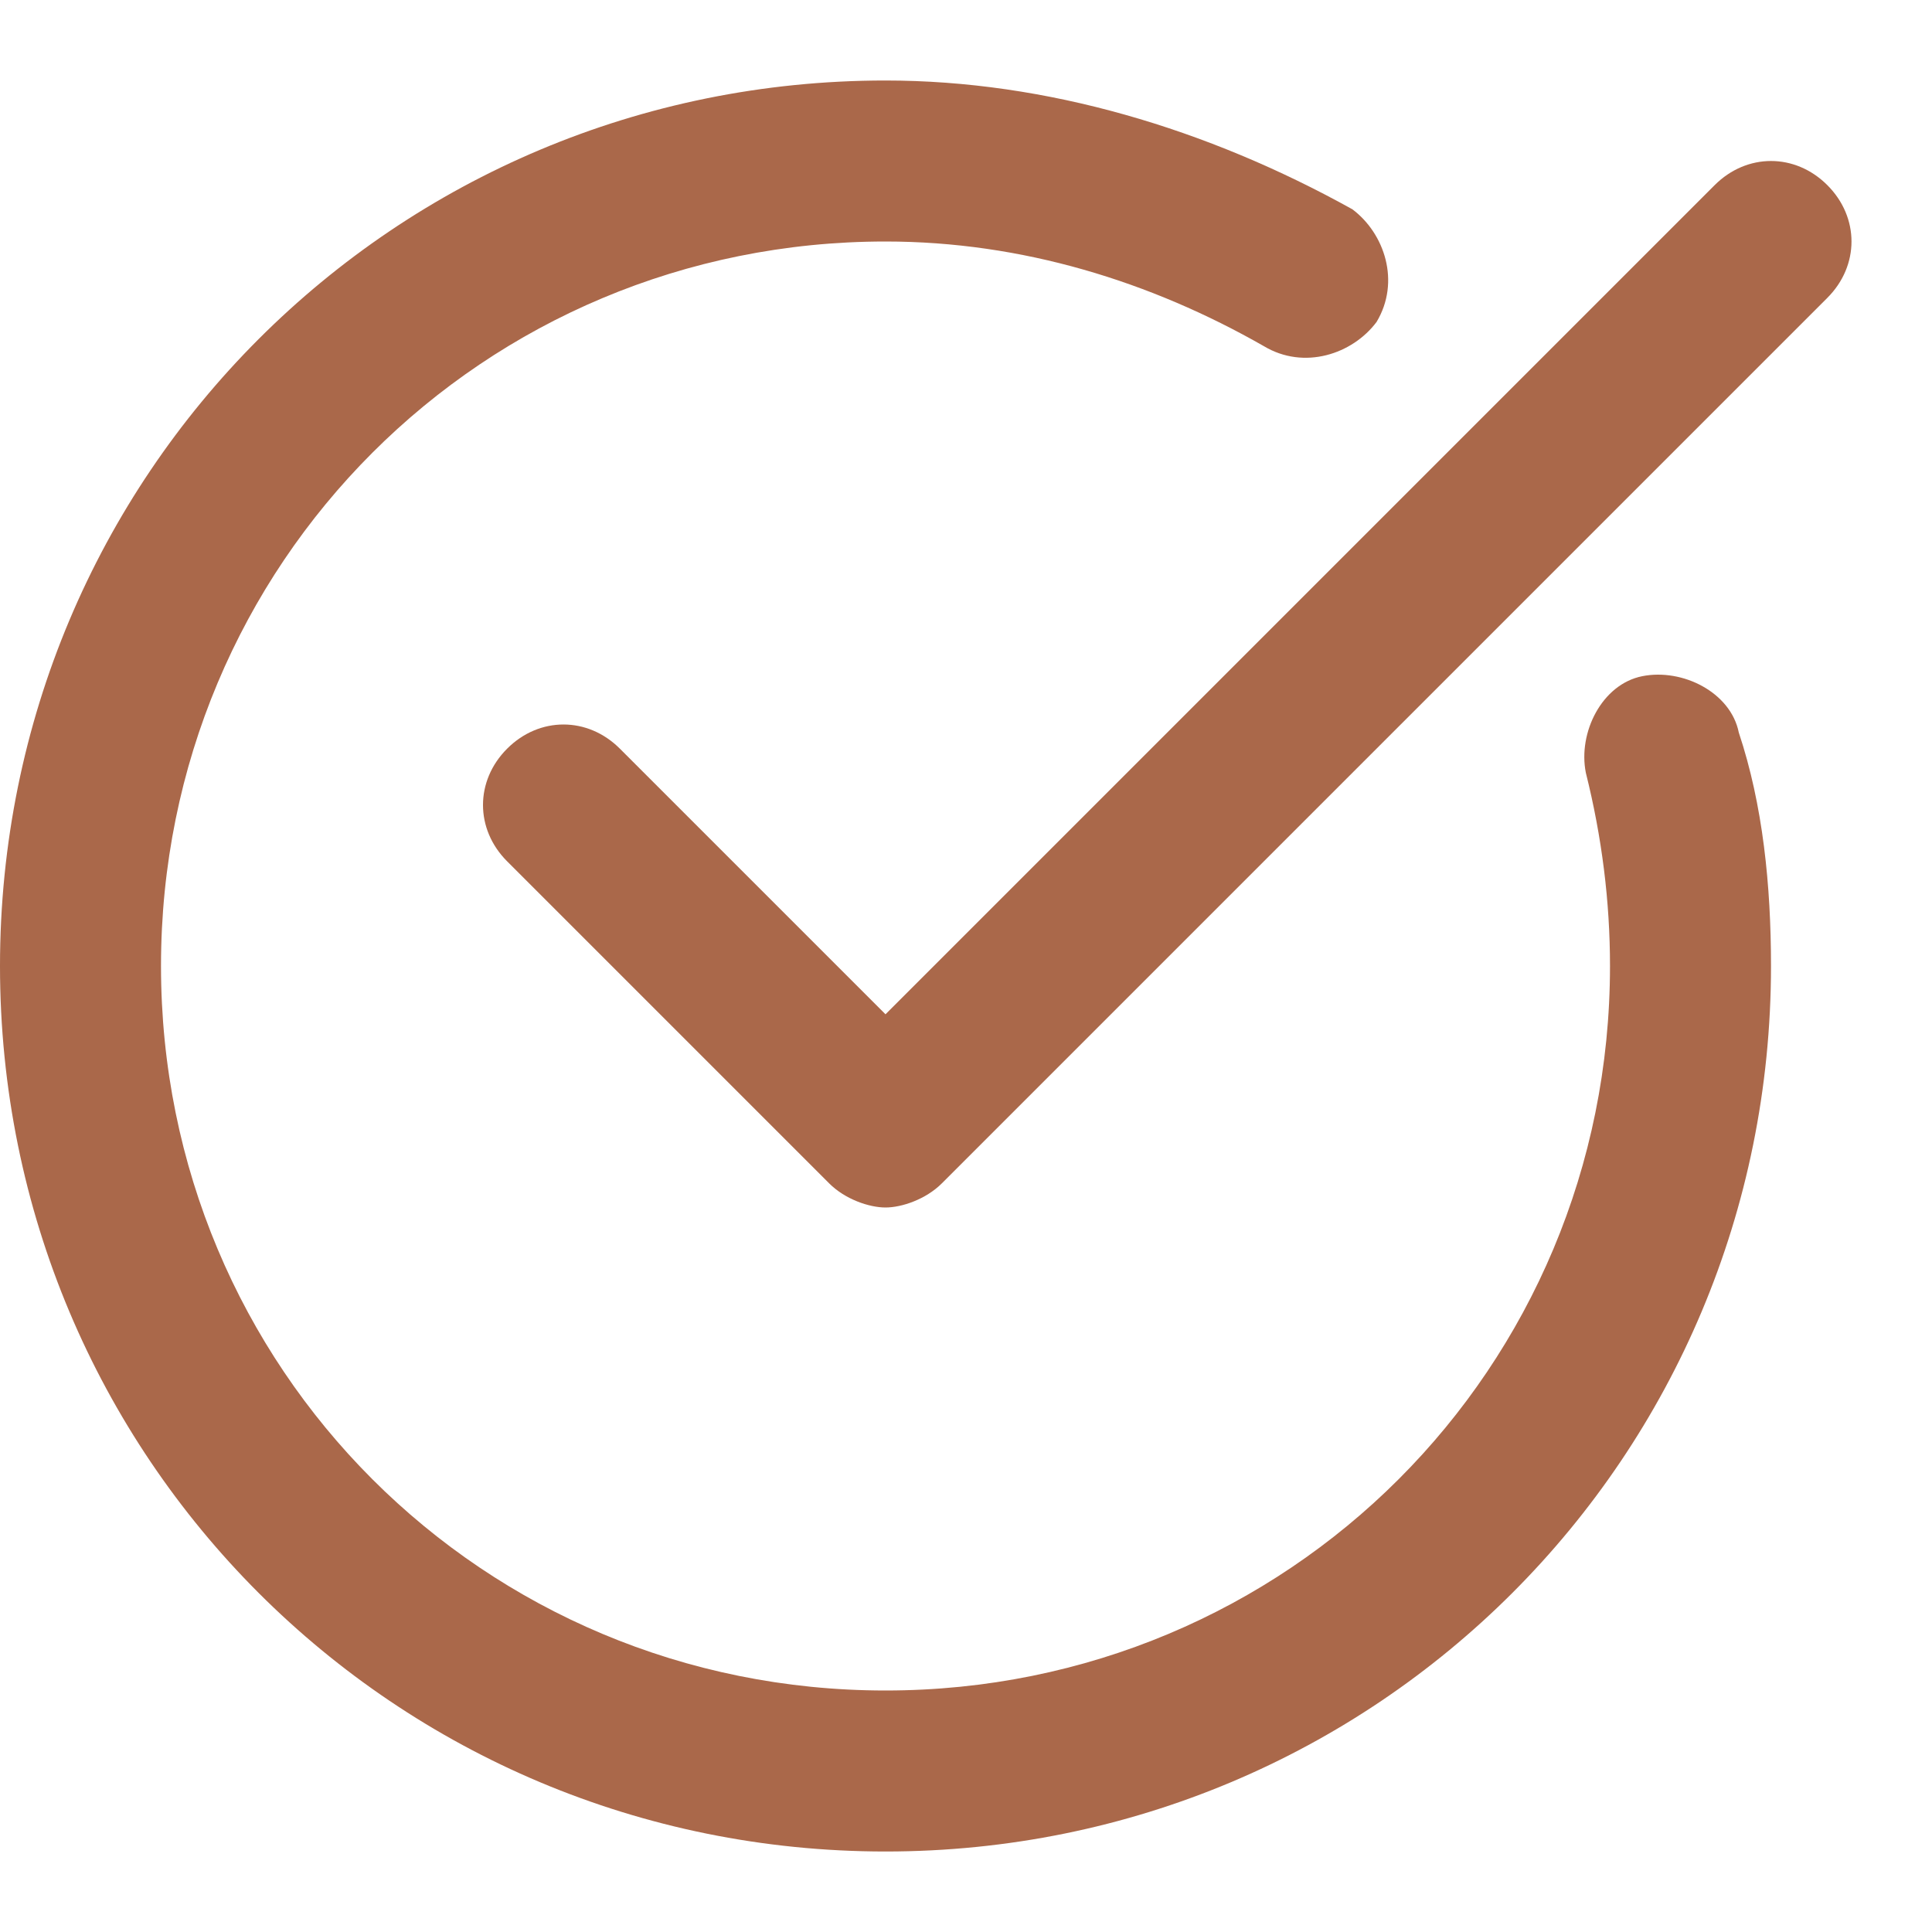
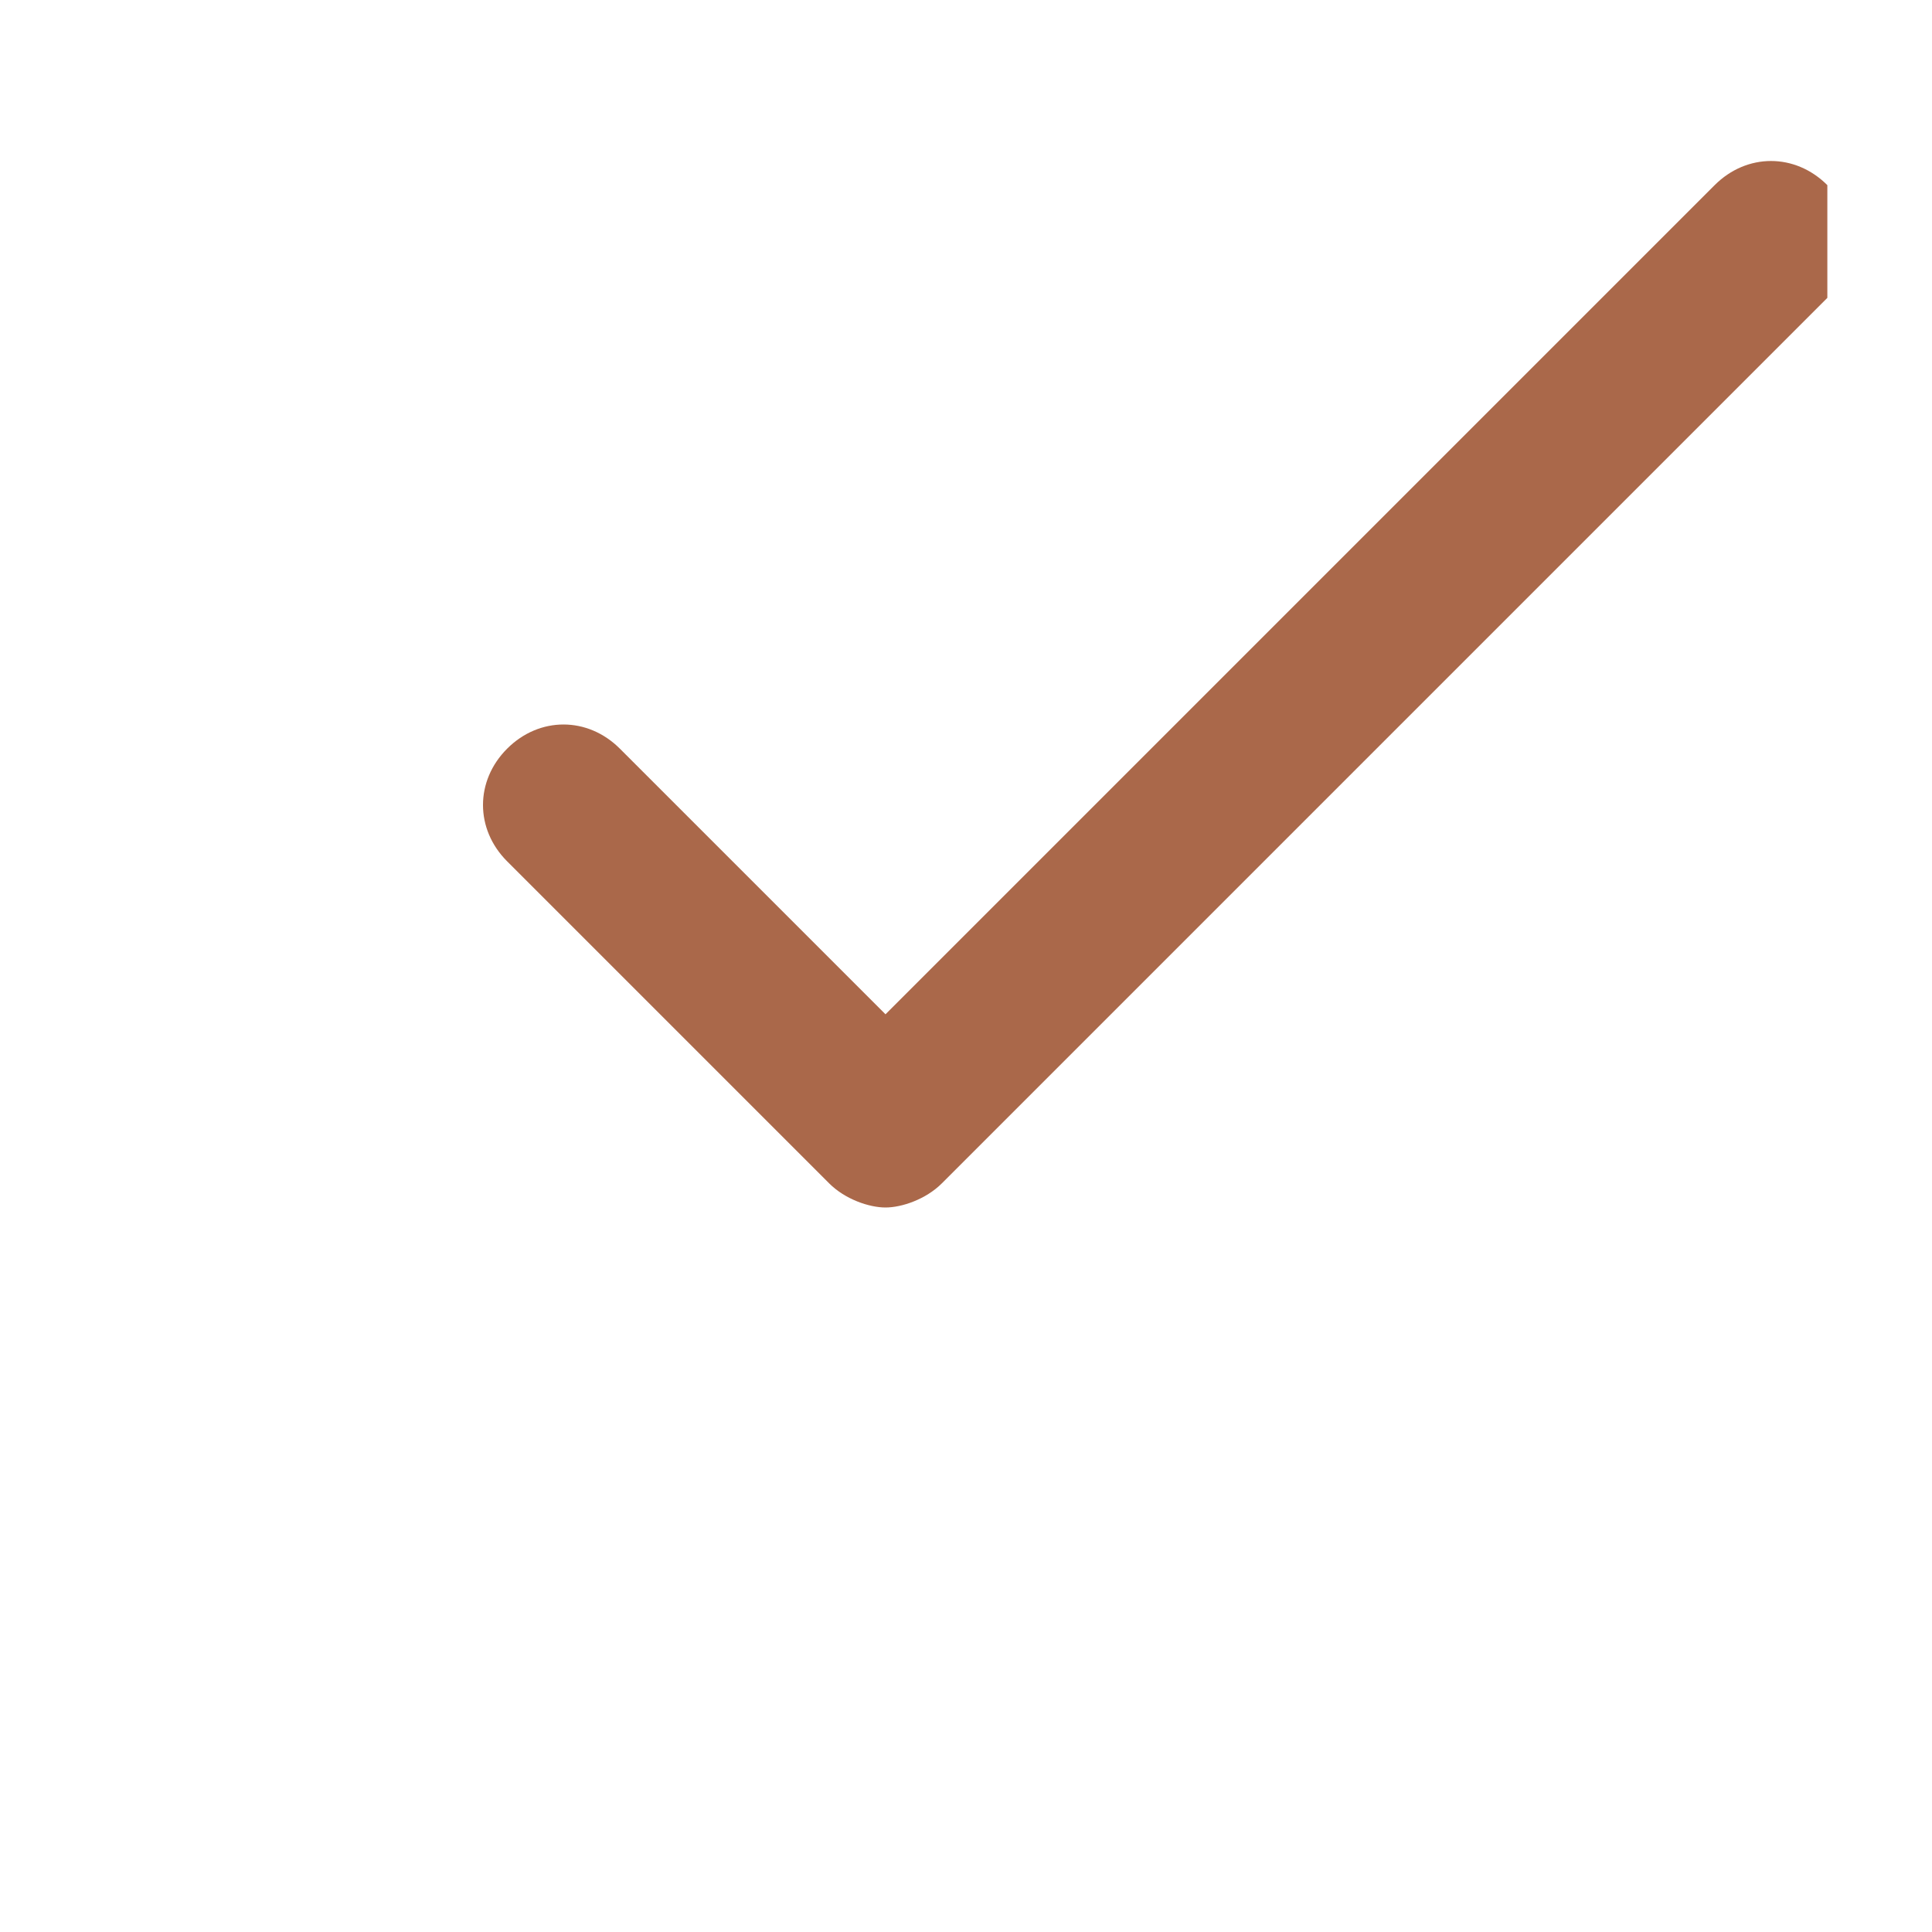
<svg xmlns="http://www.w3.org/2000/svg" fill="rgb(170, 104, 74)" version="1.1" x="0px" y="0px" viewBox="0 0 24 24" xml:space="preserve" class="brz-icon-svg" data-type="glyph" data-name="check-circle-07">
  <g class="nc-icon-wrapper" fill="rgb(170, 104, 74)">
-     <path data-color="color-2" fill="rgb(170, 104, 74)" d="M20.4,8.4c-0.5,0.1-0.8,0.7-0.7,1.2c0.2,0.8,0.3,1.6,0.3,2.4c0,5-4,9-9,9s-9-4-9-9s4-9,9-9 c1.7,0,3.3,0.5,4.7,1.3c0.5,0.3,1.1,0.1,1.4-0.3c0.3-0.5,0.1-1.1-0.3-1.4C15,1.6,13,1,11,1C4.9,1,0,5.9,0,12s4.9,11,11,11 s11-4.9,11-11c0-1-0.1-2-0.4-2.9C21.5,8.6,20.9,8.3,20.4,8.4z" />
-     <path fill="rgb(170, 104, 74)" d="M22.7,2.3c-0.4-0.4-1-0.4-1.4,0L11,12.6L7.7,9.3c-0.4-0.4-1-0.4-1.4,0s-0.4,1,0,1.4l4,4 c0.2,0.2,0.5,0.3,0.7,0.3s0.5-0.1,0.7-0.3l11-11C23.1,3.3,23.1,2.7,22.7,2.3z" />
+     <path fill="rgb(170, 104, 74)" d="M22.7,2.3c-0.4-0.4-1-0.4-1.4,0L11,12.6L7.7,9.3c-0.4-0.4-1-0.4-1.4,0s-0.4,1,0,1.4l4,4 c0.2,0.2,0.5,0.3,0.7,0.3s0.5-0.1,0.7-0.3l11-11z" />
  </g>
</svg>